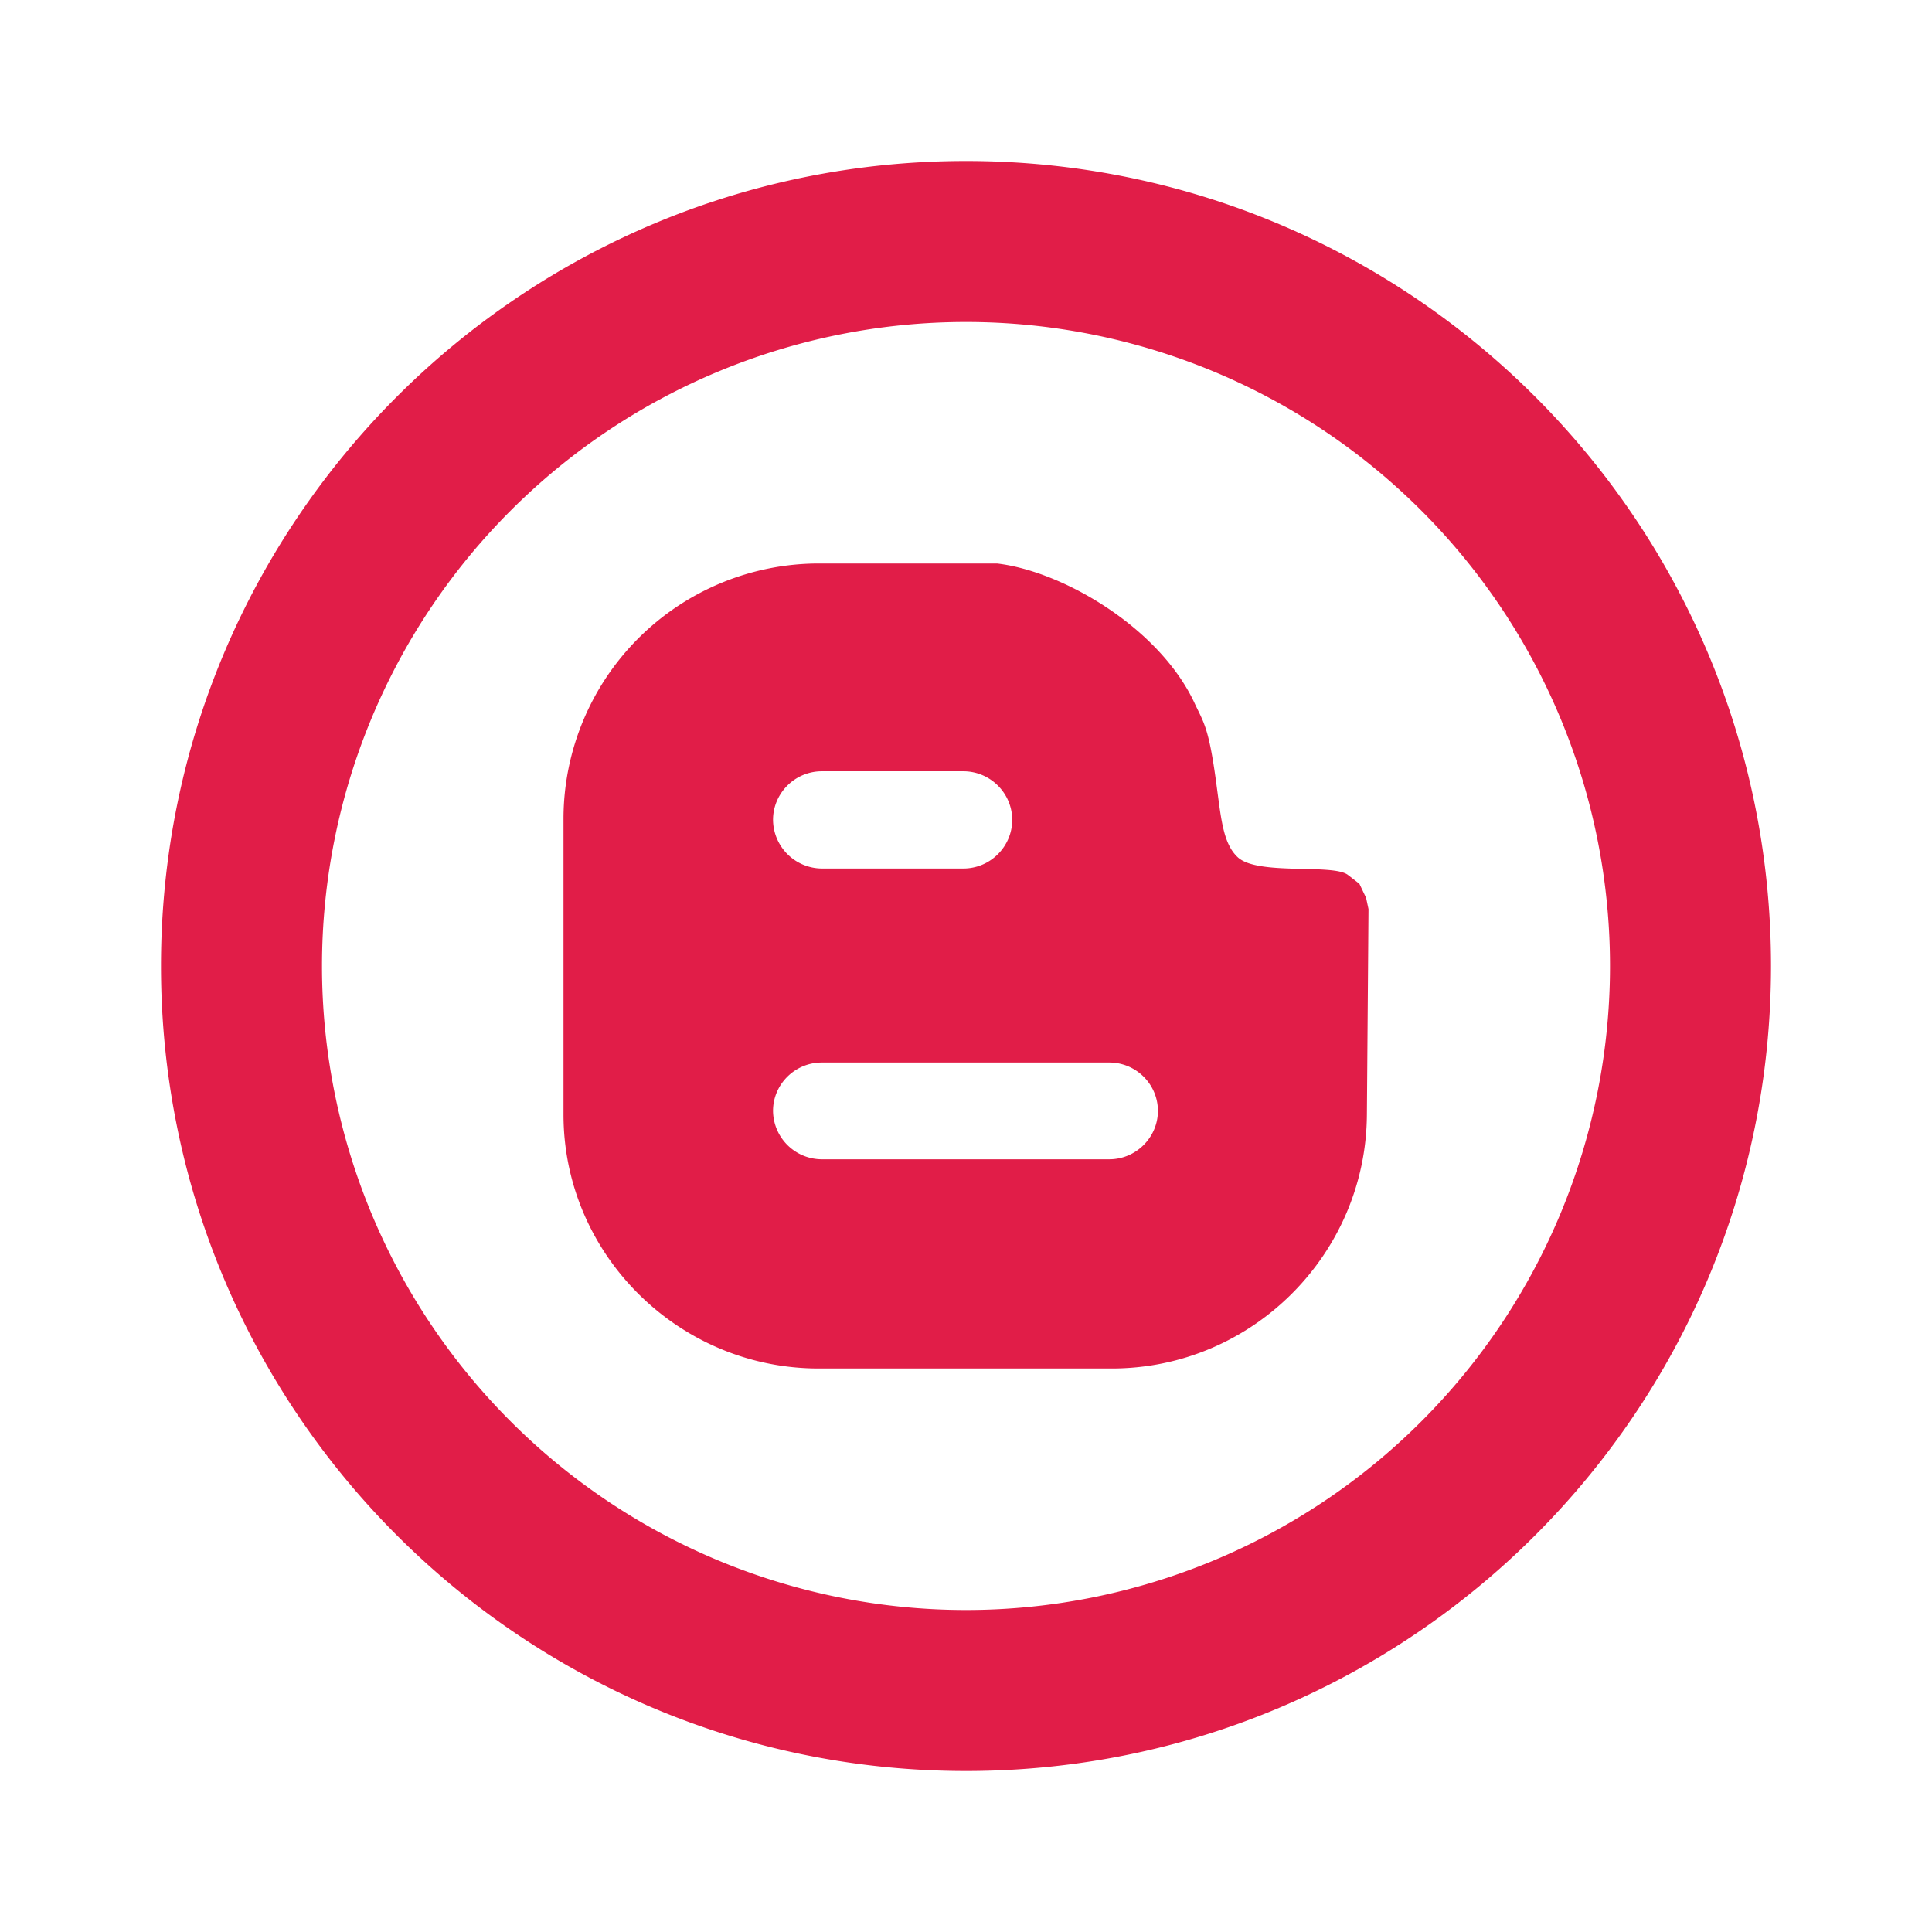
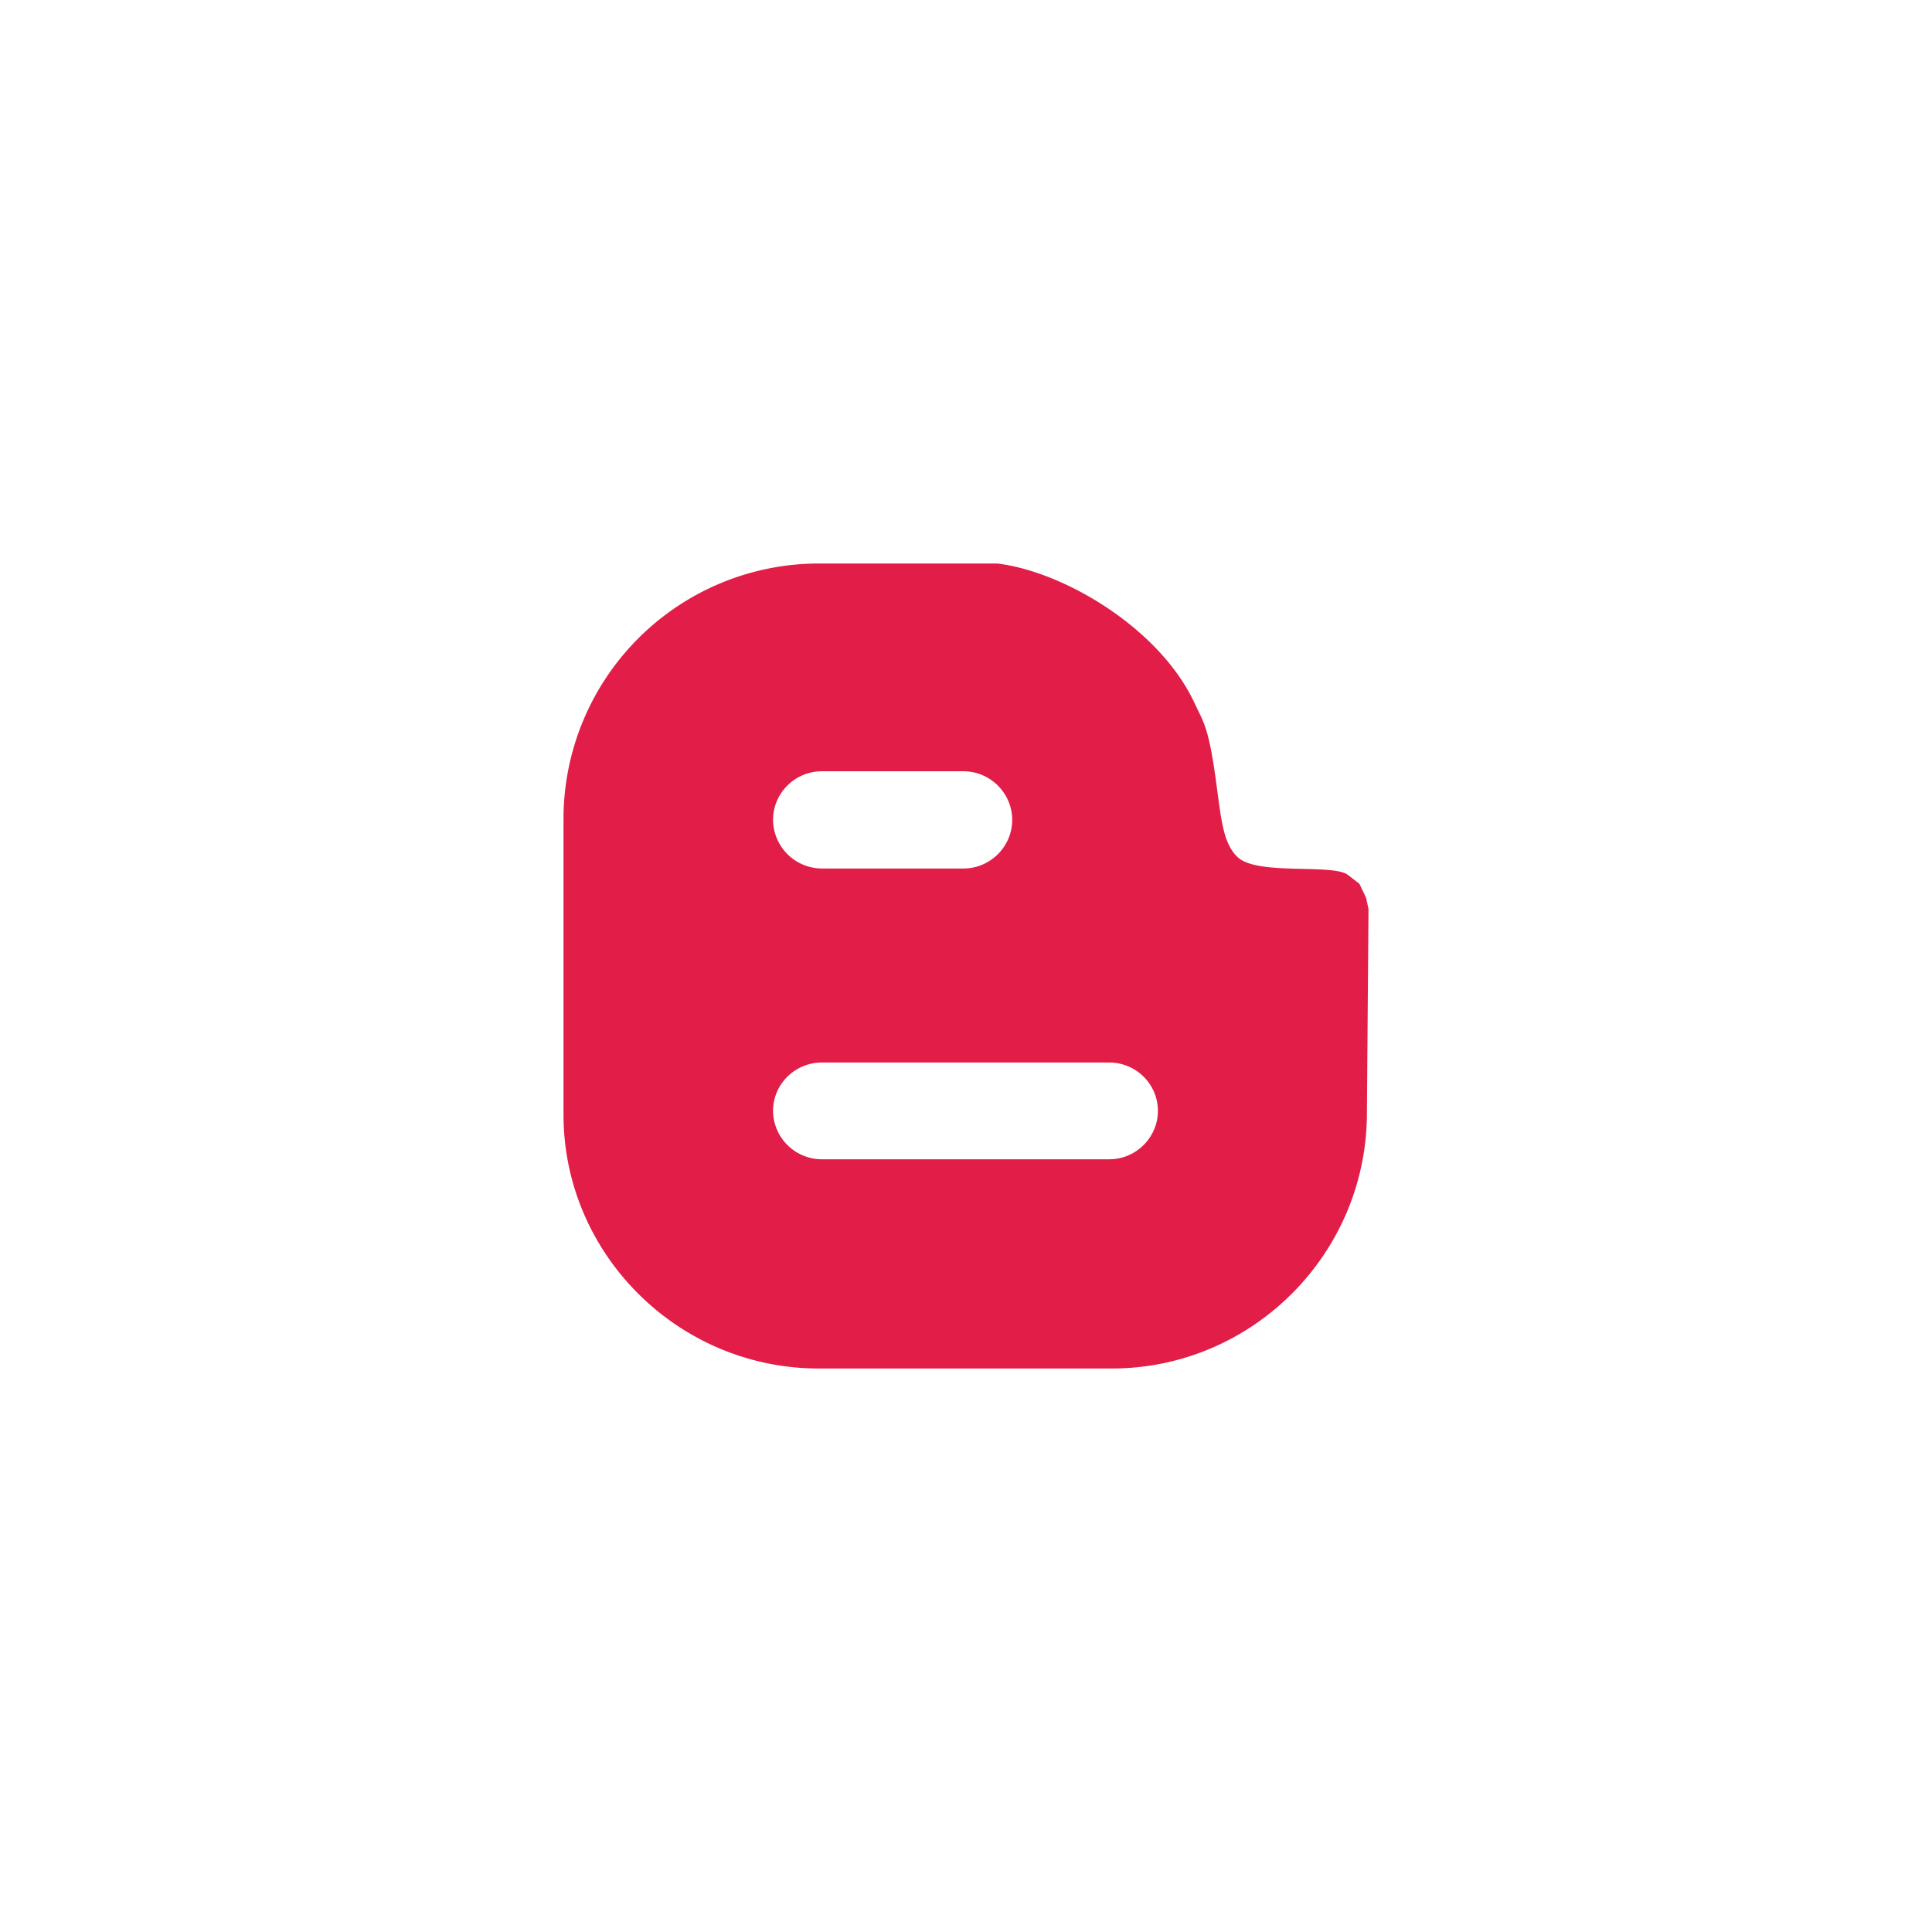
<svg xmlns="http://www.w3.org/2000/svg" width="60" height="60" viewBox="-2 -2 24 24">
  <g fill="#e11d48">
-     <path d="M10 18a8 8 0 1 0 0-16a8 8 0 0 0 0 16m0 2C4.477 20 0 15.523 0 10S4.477 0 10 0s10 4.477 10 10s-4.477 10-10 10" />
    <path d="M11.81 15c1.744 0 3.16-1.42 3.17-3.154L15 9.293l-.03-.14l-.083-.174l-.142-.11c-.184-.144-1.116.01-1.367-.218c-.178-.163-.206-.456-.26-.855c-.1-.771-.163-.811-.284-1.073c-.44-.929-1.63-1.627-2.448-1.723H8.169A3.174 3.174 0 0 0 5 8.16v3.686C5 13.58 6.426 15 8.17 15zm-3.6-7.419h1.757c.335 0 .607.273.607.604s-.272.604-.607.604H8.21a.61.61 0 0 1-.607-.604c0-.331.271-.604.607-.604M7.603 11.8c0-.33.271-.601.607-.601h3.57c.333 0 .604.27.604.601c0 .327-.27.601-.604.601H8.21a.607.607 0 0 1-.607-.601" />
  </g>
</svg>